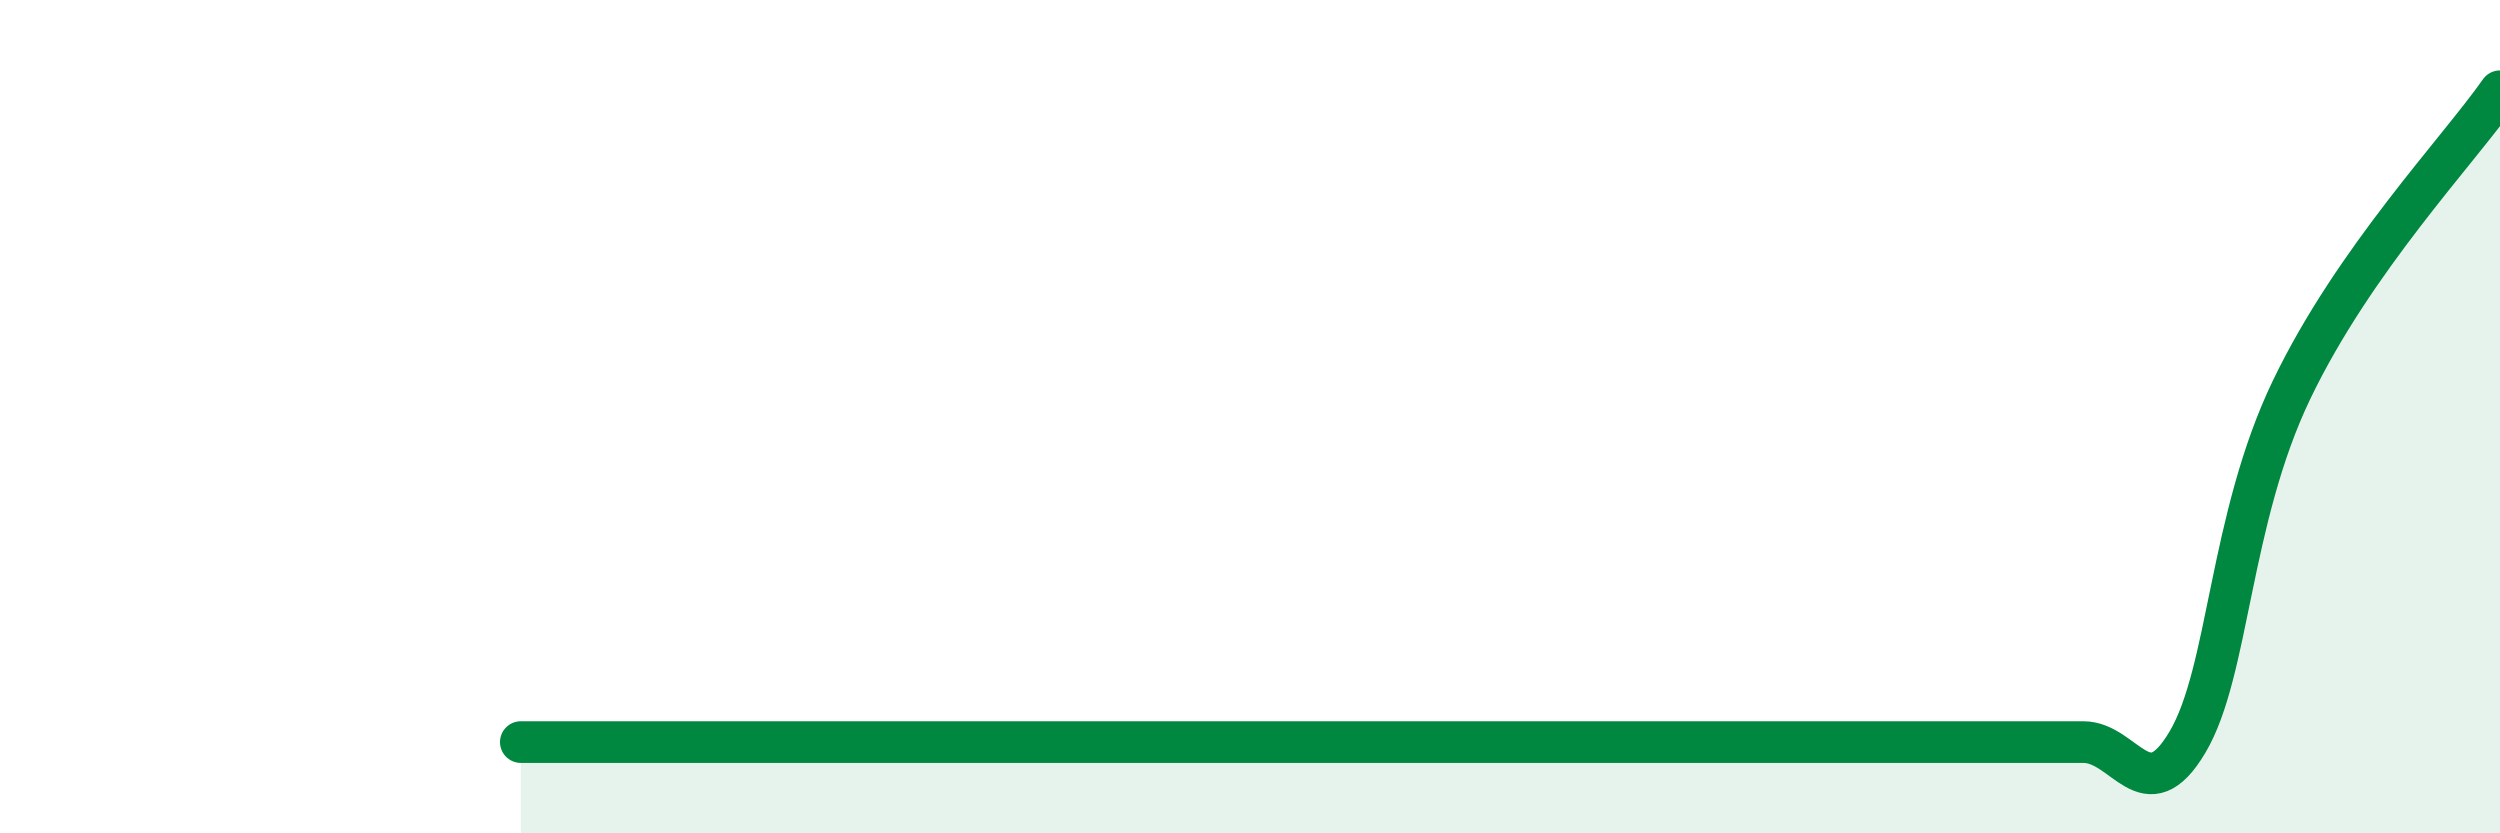
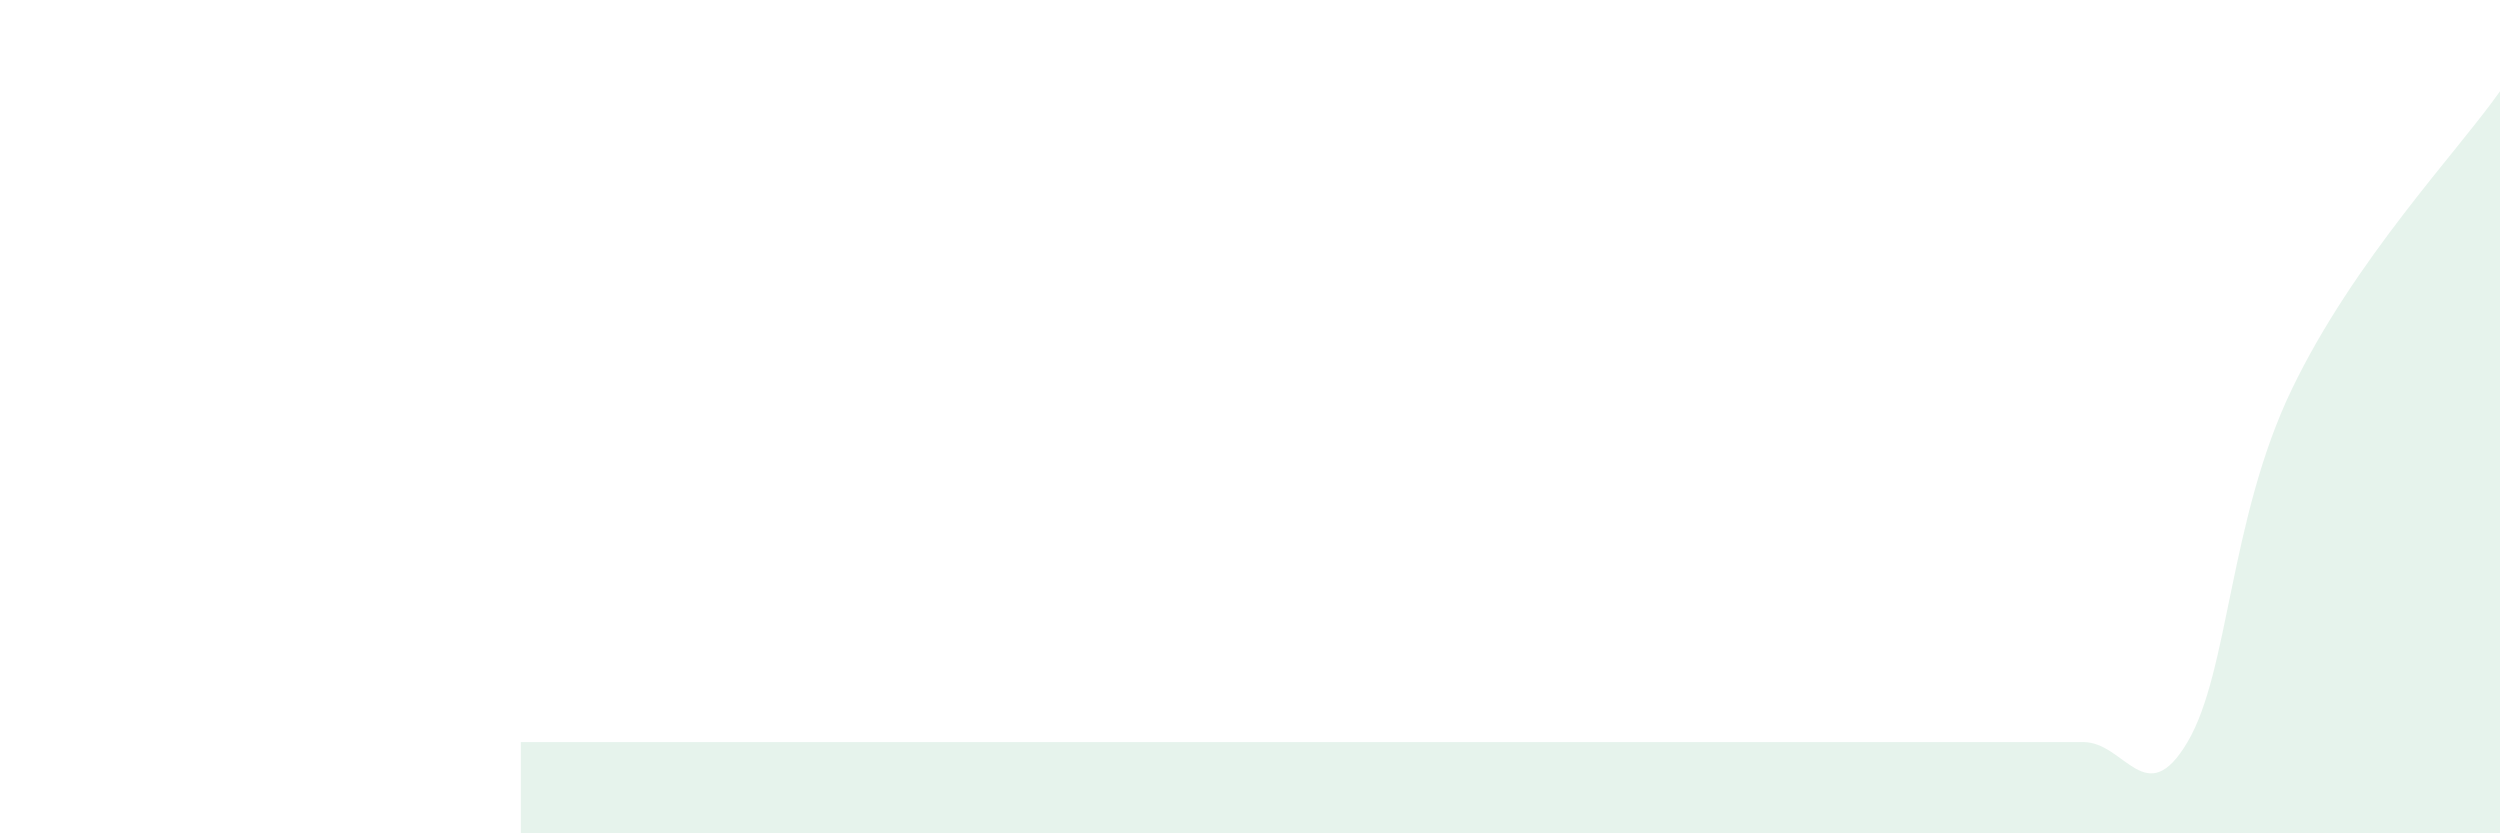
<svg xmlns="http://www.w3.org/2000/svg" width="60" height="20" viewBox="0 0 60 20">
  <path d="M 12.5,17.81 C 13,17.81 14,17.81 15,17.81 C 16,17.81 16.5,17.81 17.5,17.81 C 18.5,17.81 19,17.81 20,17.81 C 21,17.81 21.5,17.81 22.5,17.81 C 23.5,17.81 24,17.81 25,17.81 C 26,17.81 26.5,17.81 27.5,17.81 C 28.5,17.81 29,17.81 30,17.81 C 31,17.81 31.5,17.81 32.5,17.81 C 33.5,17.81 34,17.81 35,17.81 C 36,17.81 36.5,17.81 37.5,17.81 C 38.5,17.81 39,17.81 40,17.81 C 41,17.81 41.5,17.81 42.5,17.81 C 43.5,17.81 44,17.81 45,17.81 C 46,17.81 46.5,17.81 47.5,17.81 C 48.5,17.81 49,17.81 50,17.81 C 51,17.81 51.5,19.5 52.5,17.81 C 53.5,16.12 53.5,12.47 55,9.35 C 56.5,6.23 59,3.62 60,2.19L60 20L12.5 20Z" fill="#008740" opacity="0.1" stroke-linecap="round" stroke-linejoin="round" />
-   <path d="M 12.5,17.81 C 13,17.81 14,17.81 15,17.81 C 16,17.81 16.5,17.81 17.5,17.81 C 18.5,17.81 19,17.81 20,17.81 C 21,17.81 21.5,17.81 22.5,17.81 C 23.5,17.81 24,17.81 25,17.81 C 26,17.81 26.5,17.81 27.5,17.81 C 28.5,17.81 29,17.81 30,17.81 C 31,17.81 31.5,17.81 32.5,17.81 C 33.5,17.81 34,17.81 35,17.81 C 36,17.81 36.5,17.81 37.5,17.81 C 38.5,17.81 39,17.81 40,17.81 C 41,17.81 41.5,17.81 42.5,17.81 C 43.5,17.81 44,17.81 45,17.81 C 46,17.81 46.5,17.81 47.5,17.81 C 48.5,17.81 49,17.81 50,17.81 C 51,17.81 51.5,19.5 52.5,17.81 C 53.5,16.12 53.5,12.47 55,9.35 C 56.5,6.23 59,3.62 60,2.19" stroke="#008740" stroke-width="1" fill="none" stroke-linecap="round" stroke-linejoin="round" />
</svg>